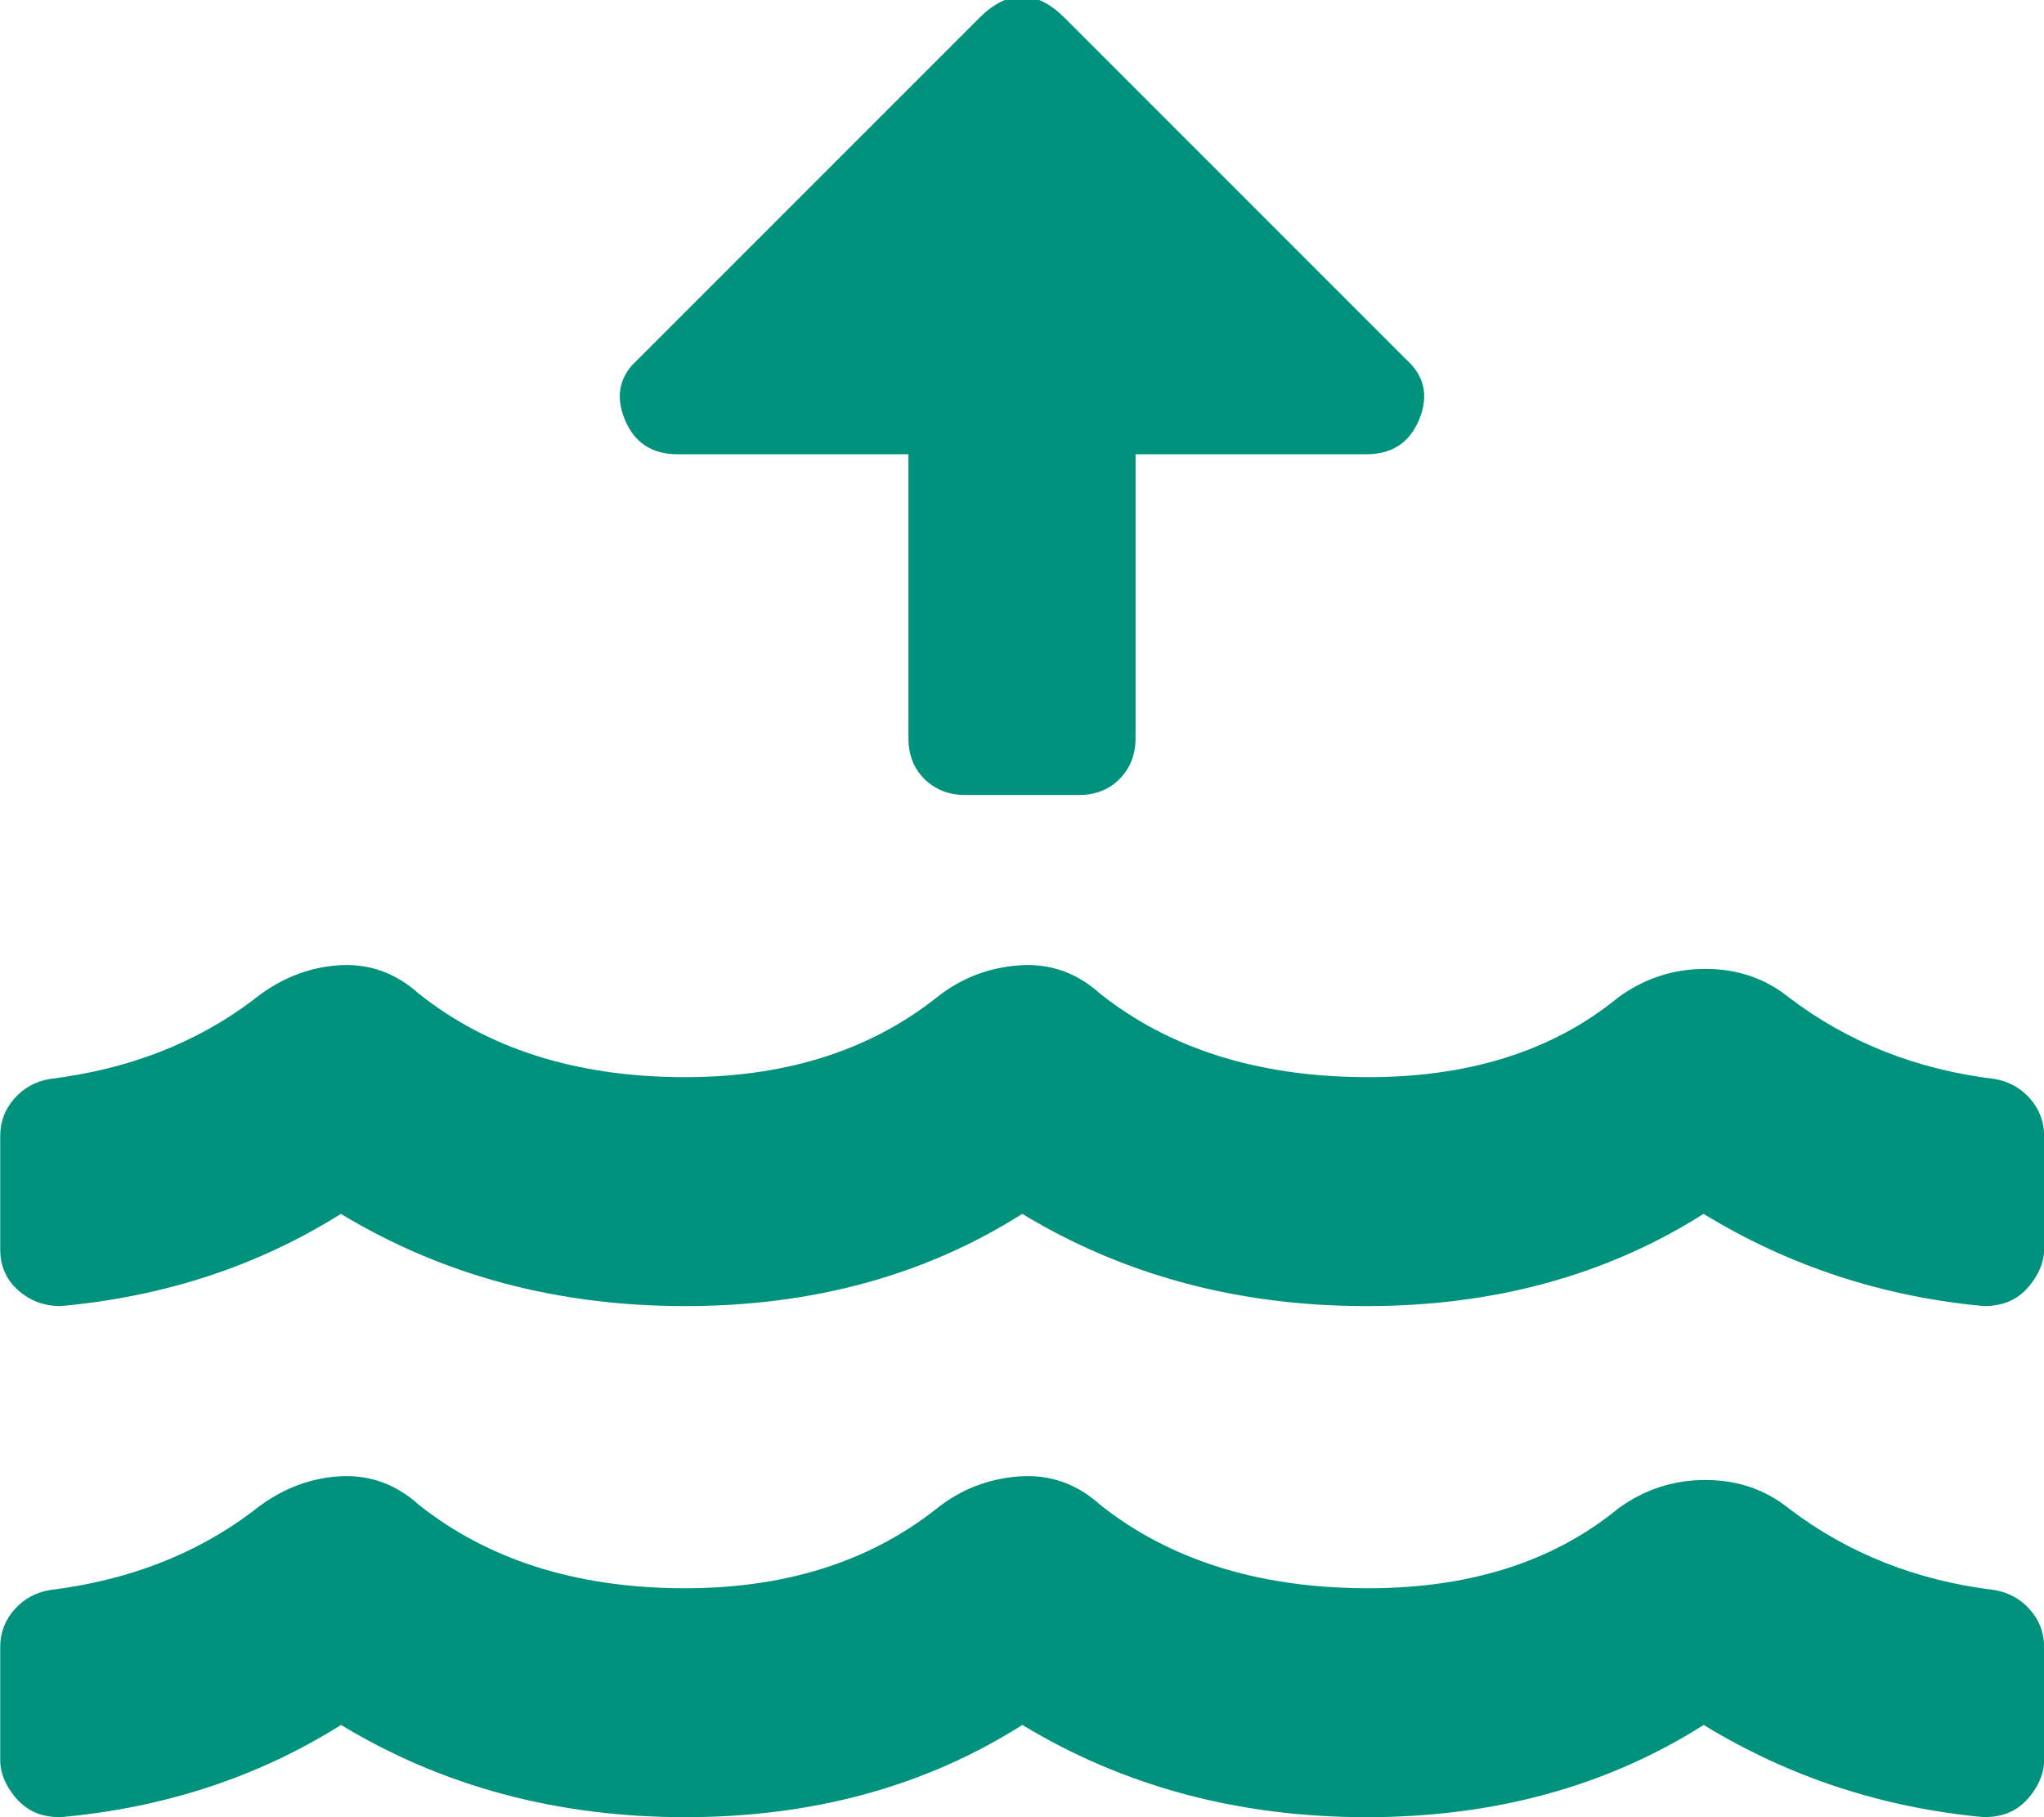
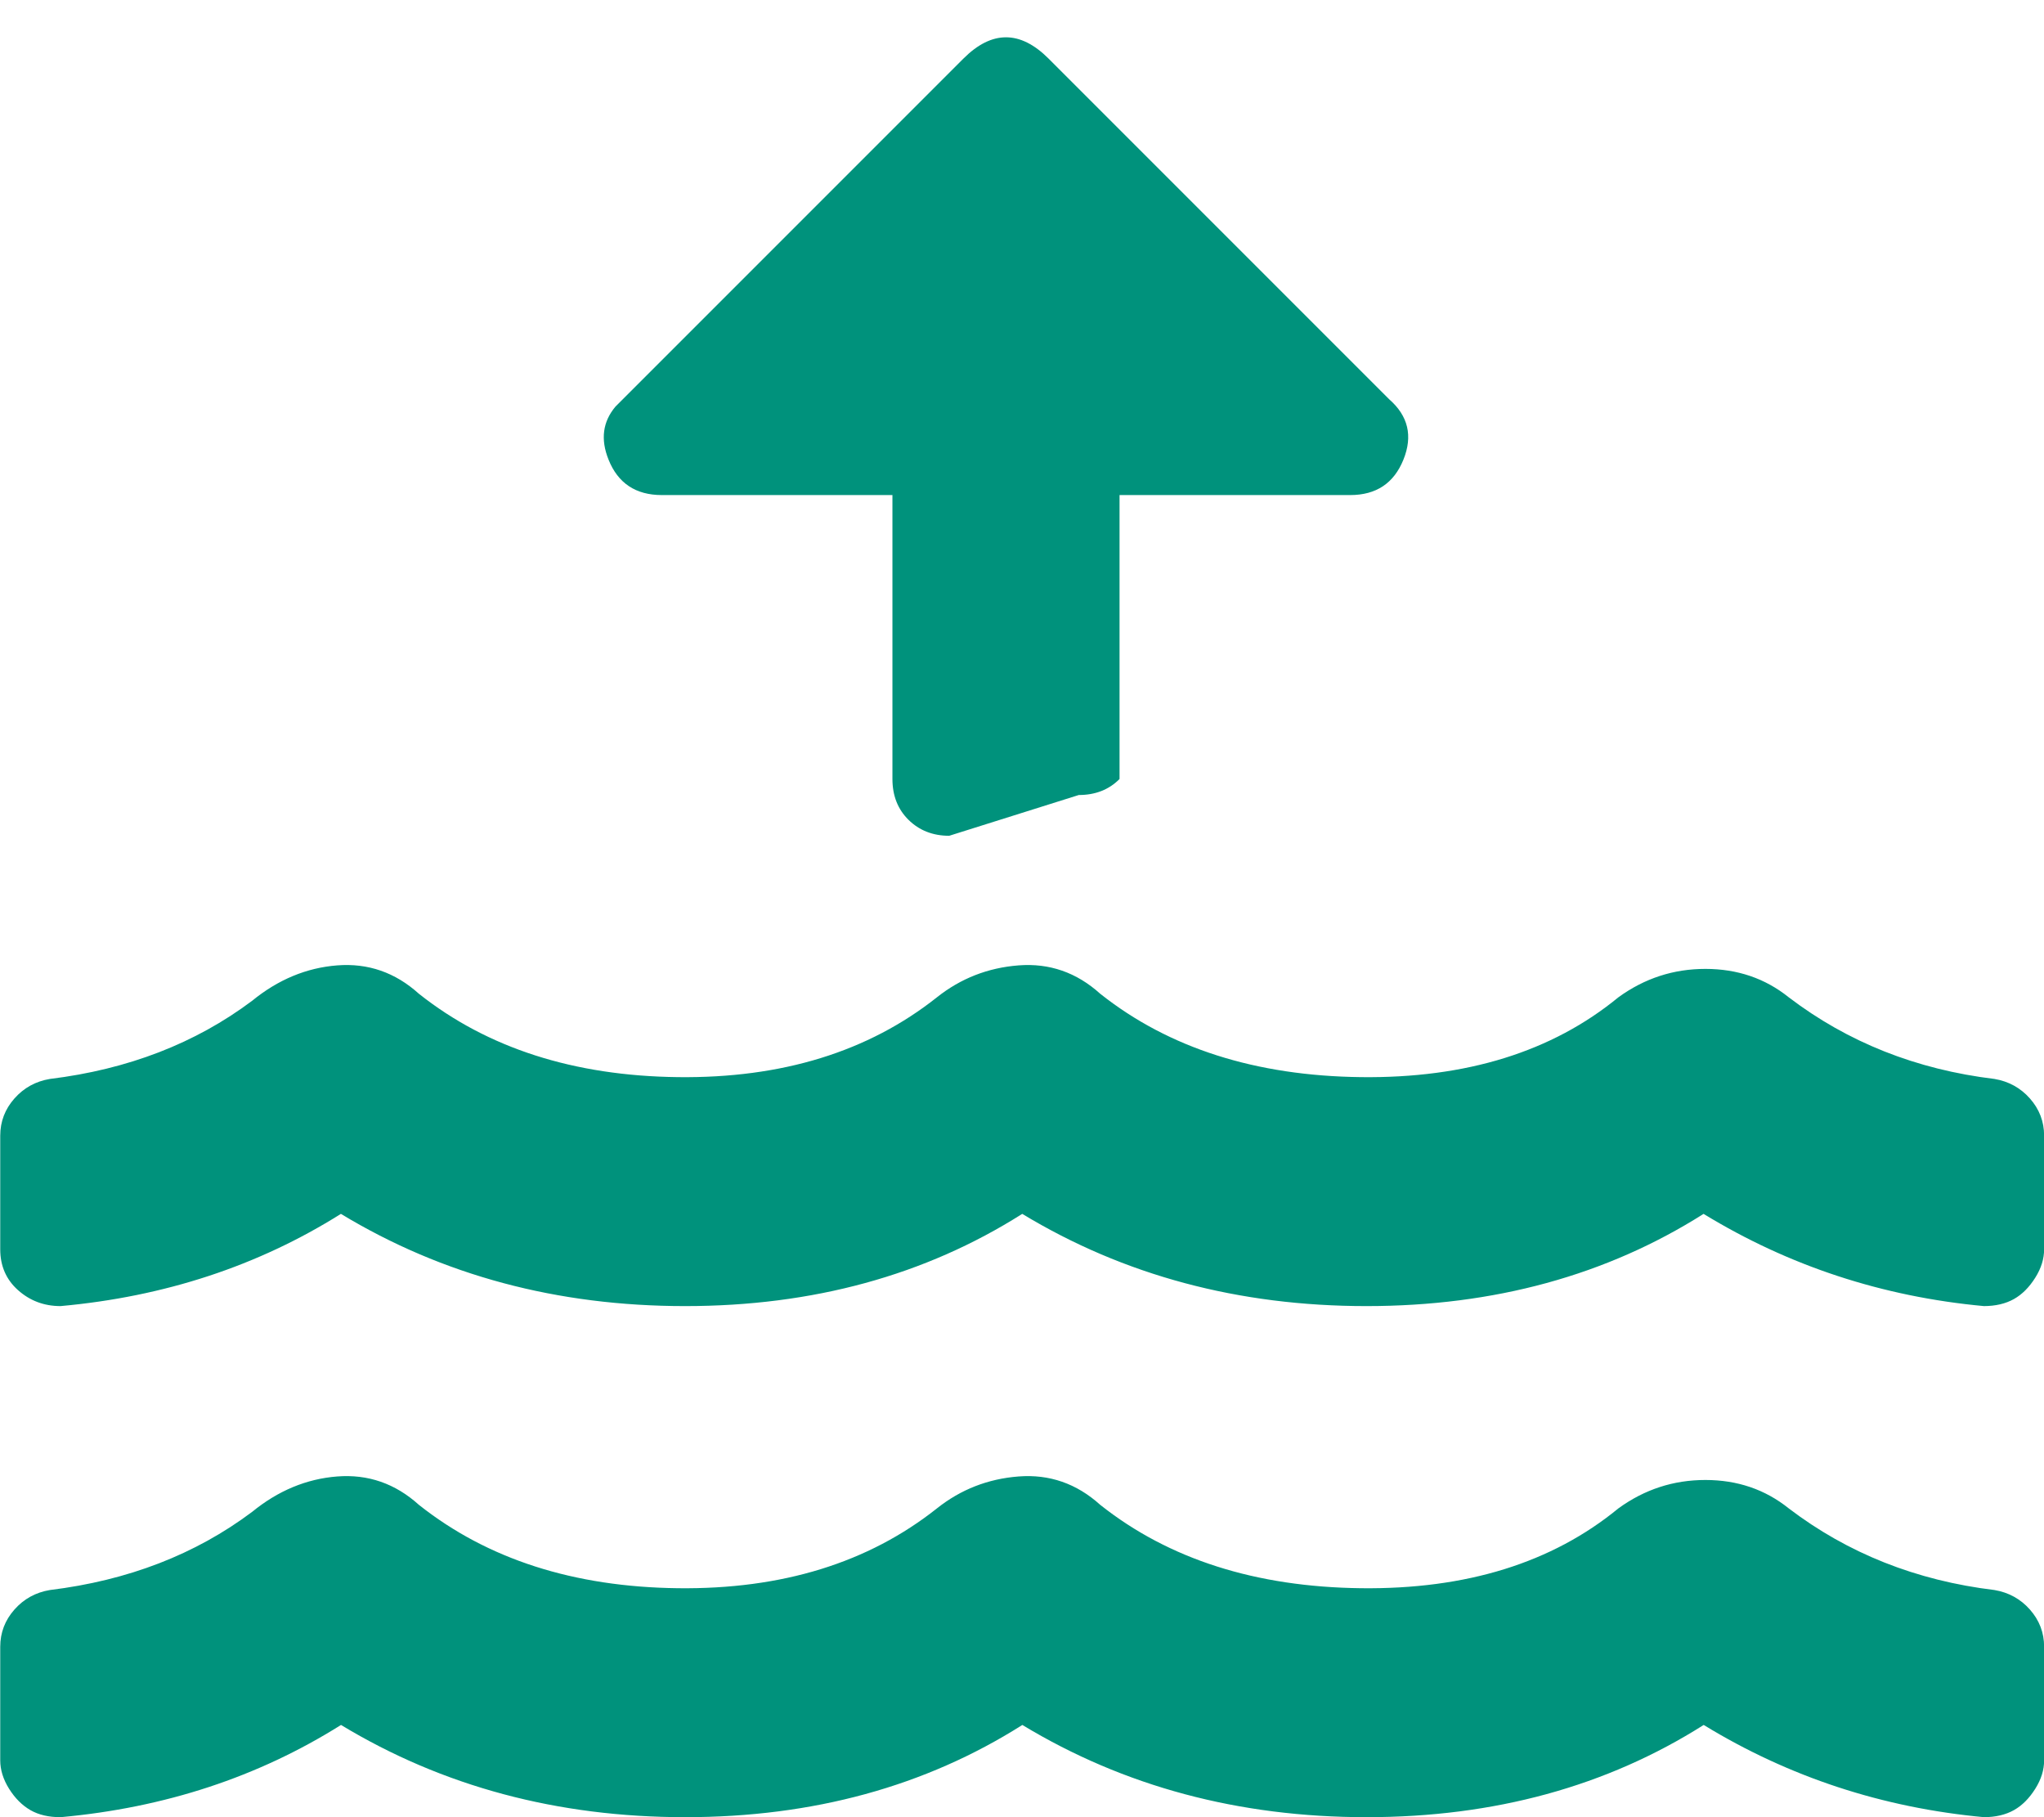
<svg xmlns="http://www.w3.org/2000/svg" height="16" viewBox="0 0 18 16" width="18">
-   <path d="m9.5 8c.146 0 .266-.047.359-.141s.141-.214.141-.359v-2.5h2.031c.229 0 .385-.104.469-.312s.042-.385-.125-.531l-3-3c-.25-.25-.5-.25-.75 0l-3.064 3.064c-.112.133-.133.288-.061.467.083.208.24.312.469.312h2.031v2.5c0 .146.047.266.141.359s.214.141.359.141zm7.969 4.5c.104 0 .193-.021.266-.062s.135-.104.188-.188.078-.167.078-.25v-1c0-.125-.042-.234-.125-.328s-.188-.151-.312-.172c-.688-.083-1.292-.323-1.812-.719-.208-.167-.453-.25-.734-.25s-.536.083-.766.25c-.583.479-1.339.714-2.266.703s-1.693-.255-2.297-.734c-.208-.188-.448-.271-.719-.25s-.51.115-.719.281c-.604.479-1.365.714-2.281.703s-1.677-.255-2.281-.734c-.208-.188-.448-.271-.719-.25s-.521.125-.75.312c-.5.375-1.094.604-1.781.688-.125.021-.229.078-.312.172s-.125.203-.125.328v1c0 .146.052.266.156.359s.229.141.375.141c.917-.083 1.74-.354 2.469-.812.896.542 1.906.812 3.031.812s2.115-.271 2.969-.812c.896.542 1.906.812 3.031.812s2.115-.271 2.969-.812c.75.458 1.573.729 2.469.812zm0 4.5c.104 0 .193-.021.266-.062s.135-.104.188-.188.078-.167.078-.25v-1c0-.125-.042-.234-.125-.328s-.188-.151-.312-.172c-.688-.083-1.292-.323-1.812-.719-.208-.167-.453-.25-.734-.25s-.536.083-.766.25c-.583.479-1.339.714-2.266.703s-1.693-.255-2.297-.734c-.208-.188-.448-.271-.719-.25s-.51.115-.719.281c-.604.479-1.365.714-2.281.703s-1.677-.255-2.281-.734c-.208-.188-.448-.271-.719-.25s-.521.125-.75.312c-.5.375-1.094.604-1.781.688-.125.021-.229.078-.312.172s-.125.203-.125.328v1c0 .083.026.167.078.25s.115.146.188.188.161.062.266.062c.917-.083 1.74-.354 2.469-.812.896.542 1.906.812 3.031.812s2.115-.271 2.969-.812c.896.542 1.906.812 3.031.812s2.115-.271 2.969-.812c.75.458 1.573.729 2.469.812z" fill="#00927c" transform="translate(0 -1)" />
+   <path d="m9.5 8c.146 0 .266-.047.359-.141v-2.5h2.031c.229 0 .385-.104.469-.312s.042-.385-.125-.531l-3-3c-.25-.25-.5-.25-.75 0l-3.064 3.064c-.112.133-.133.288-.061.467.083.208.24.312.469.312h2.031v2.5c0 .146.047.266.141.359s.214.141.359.141zm7.969 4.5c.104 0 .193-.021.266-.062s.135-.104.188-.188.078-.167.078-.25v-1c0-.125-.042-.234-.125-.328s-.188-.151-.312-.172c-.688-.083-1.292-.323-1.812-.719-.208-.167-.453-.25-.734-.25s-.536.083-.766.25c-.583.479-1.339.714-2.266.703s-1.693-.255-2.297-.734c-.208-.188-.448-.271-.719-.25s-.51.115-.719.281c-.604.479-1.365.714-2.281.703s-1.677-.255-2.281-.734c-.208-.188-.448-.271-.719-.25s-.521.125-.75.312c-.5.375-1.094.604-1.781.688-.125.021-.229.078-.312.172s-.125.203-.125.328v1c0 .146.052.266.156.359s.229.141.375.141c.917-.083 1.74-.354 2.469-.812.896.542 1.906.812 3.031.812s2.115-.271 2.969-.812c.896.542 1.906.812 3.031.812s2.115-.271 2.969-.812c.75.458 1.573.729 2.469.812zm0 4.5c.104 0 .193-.021.266-.062s.135-.104.188-.188.078-.167.078-.25v-1c0-.125-.042-.234-.125-.328s-.188-.151-.312-.172c-.688-.083-1.292-.323-1.812-.719-.208-.167-.453-.25-.734-.25s-.536.083-.766.25c-.583.479-1.339.714-2.266.703s-1.693-.255-2.297-.734c-.208-.188-.448-.271-.719-.25s-.51.115-.719.281c-.604.479-1.365.714-2.281.703s-1.677-.255-2.281-.734c-.208-.188-.448-.271-.719-.25s-.521.125-.75.312c-.5.375-1.094.604-1.781.688-.125.021-.229.078-.312.172s-.125.203-.125.328v1c0 .083.026.167.078.25s.115.146.188.188.161.062.266.062c.917-.083 1.74-.354 2.469-.812.896.542 1.906.812 3.031.812s2.115-.271 2.969-.812c.896.542 1.906.812 3.031.812s2.115-.271 2.969-.812c.75.458 1.573.729 2.469.812z" fill="#00927c" transform="translate(0 -1)" />
</svg>